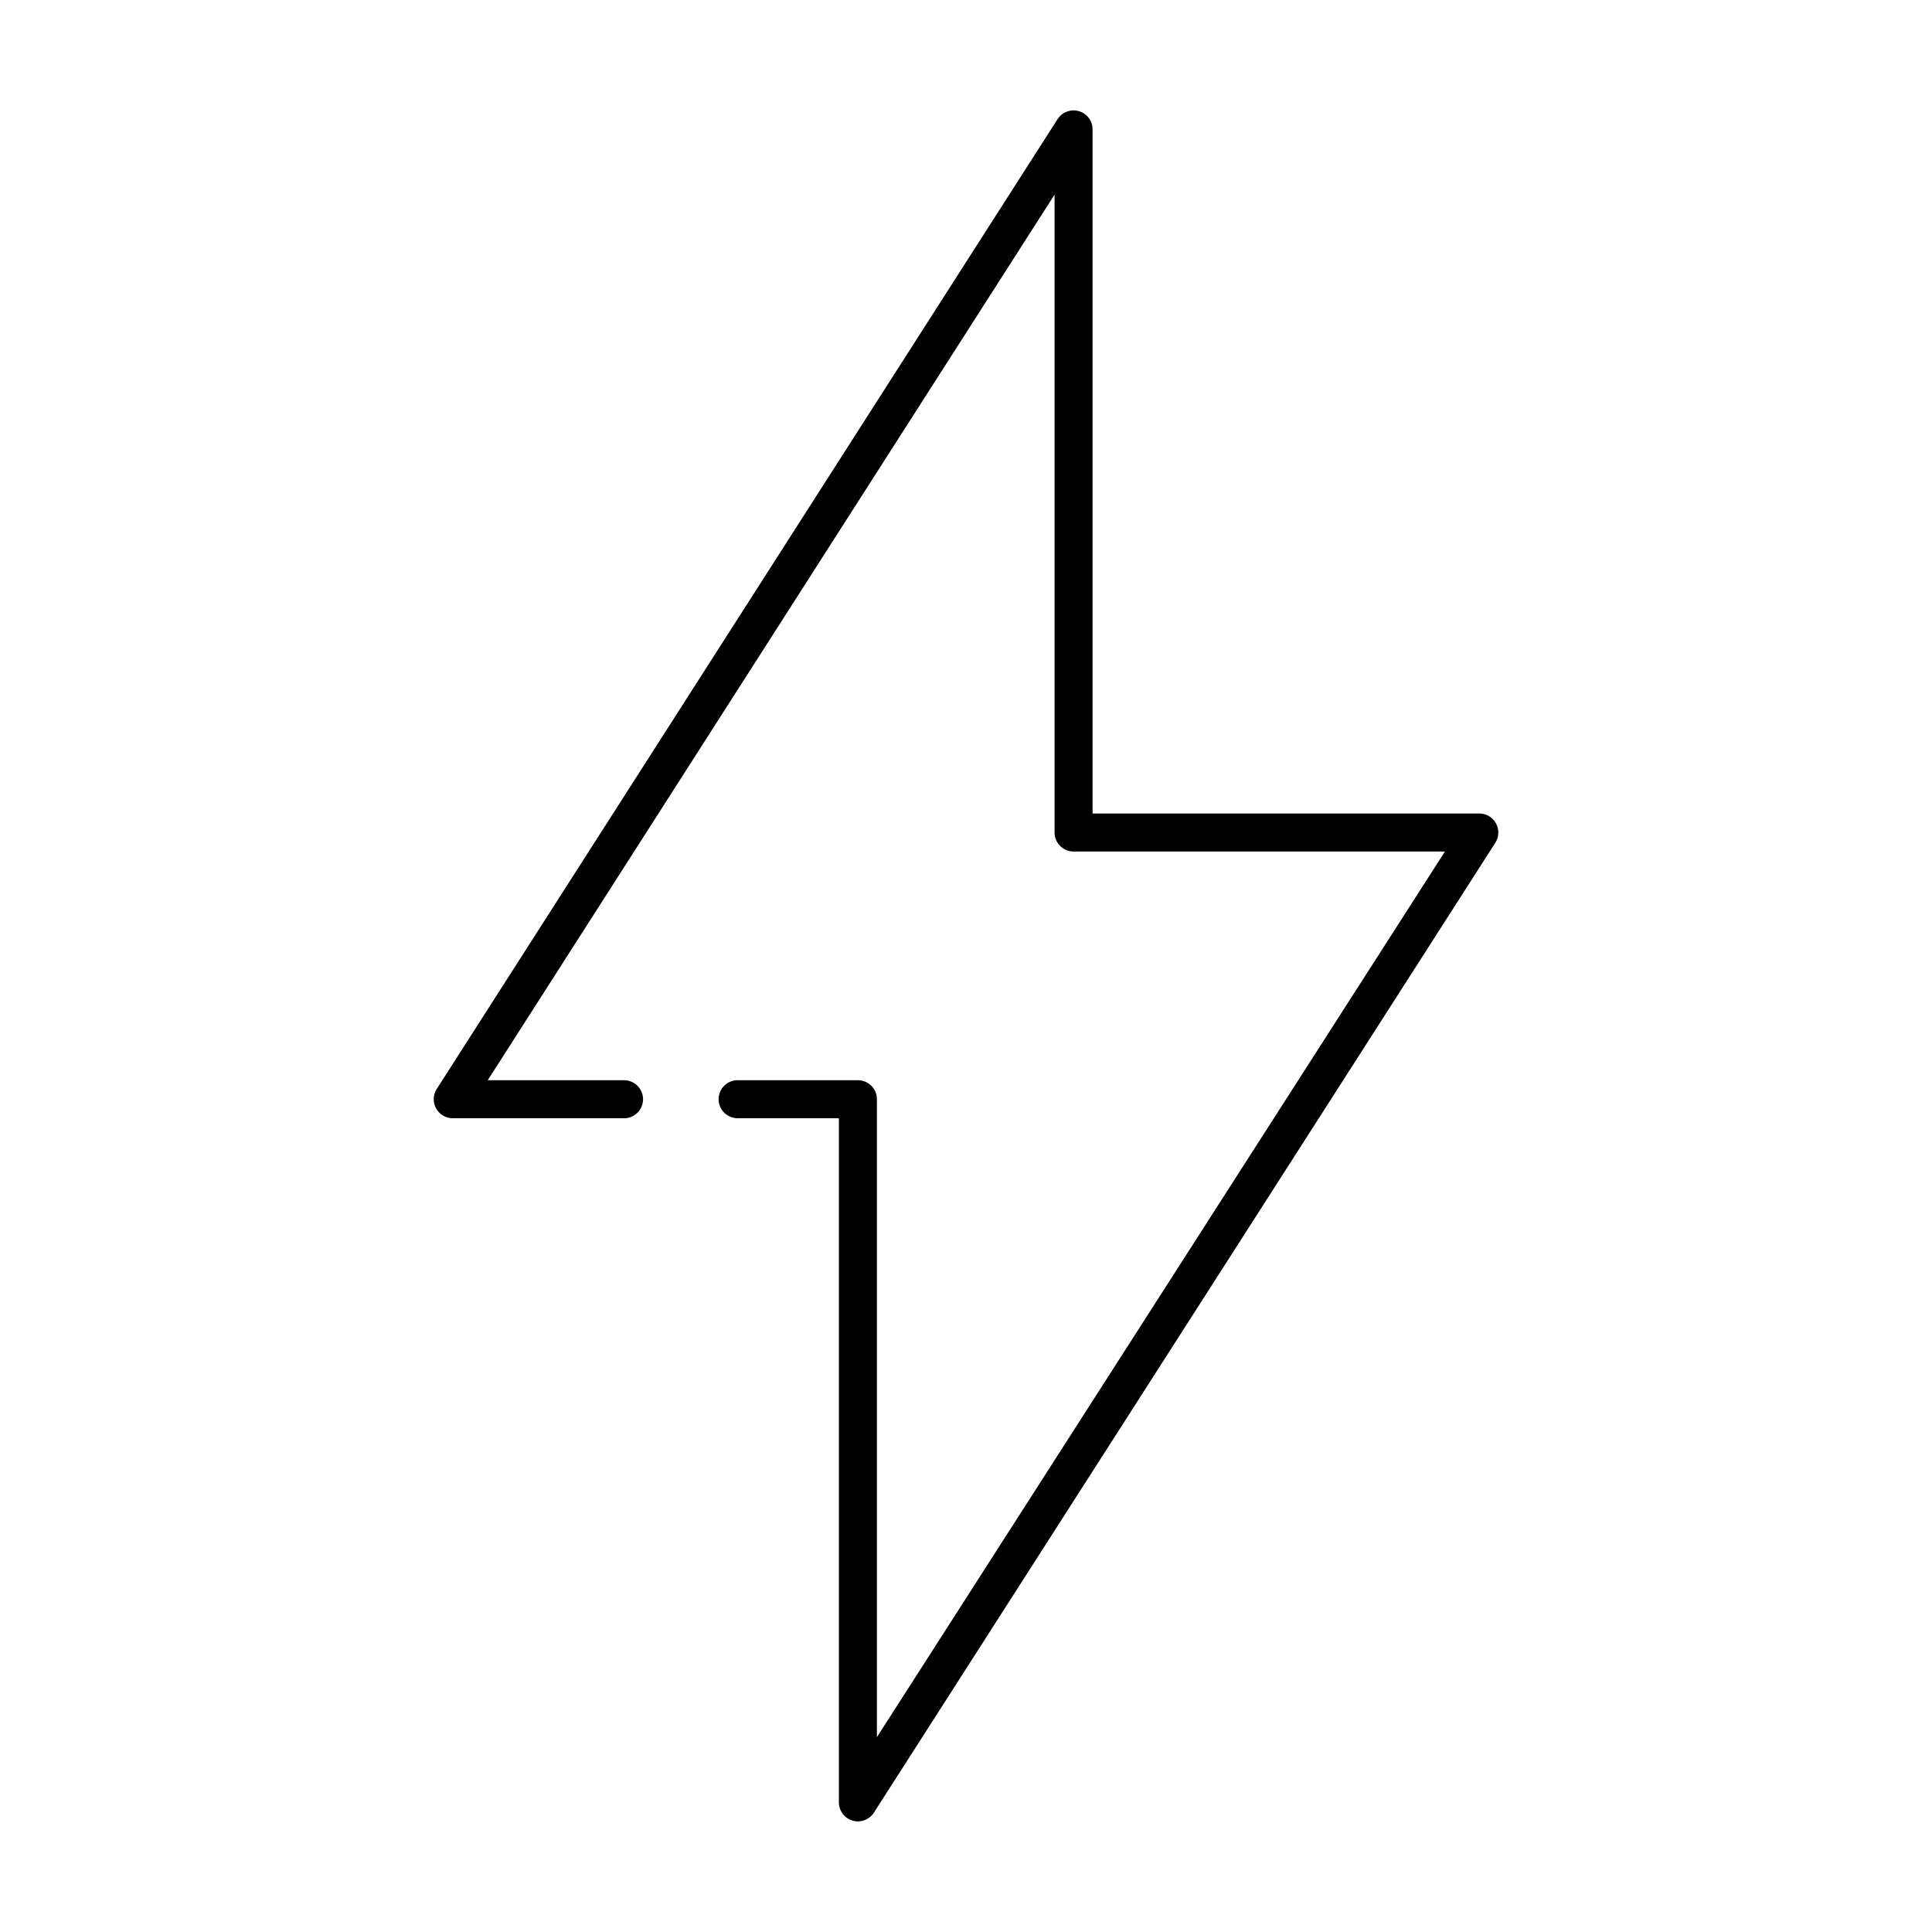
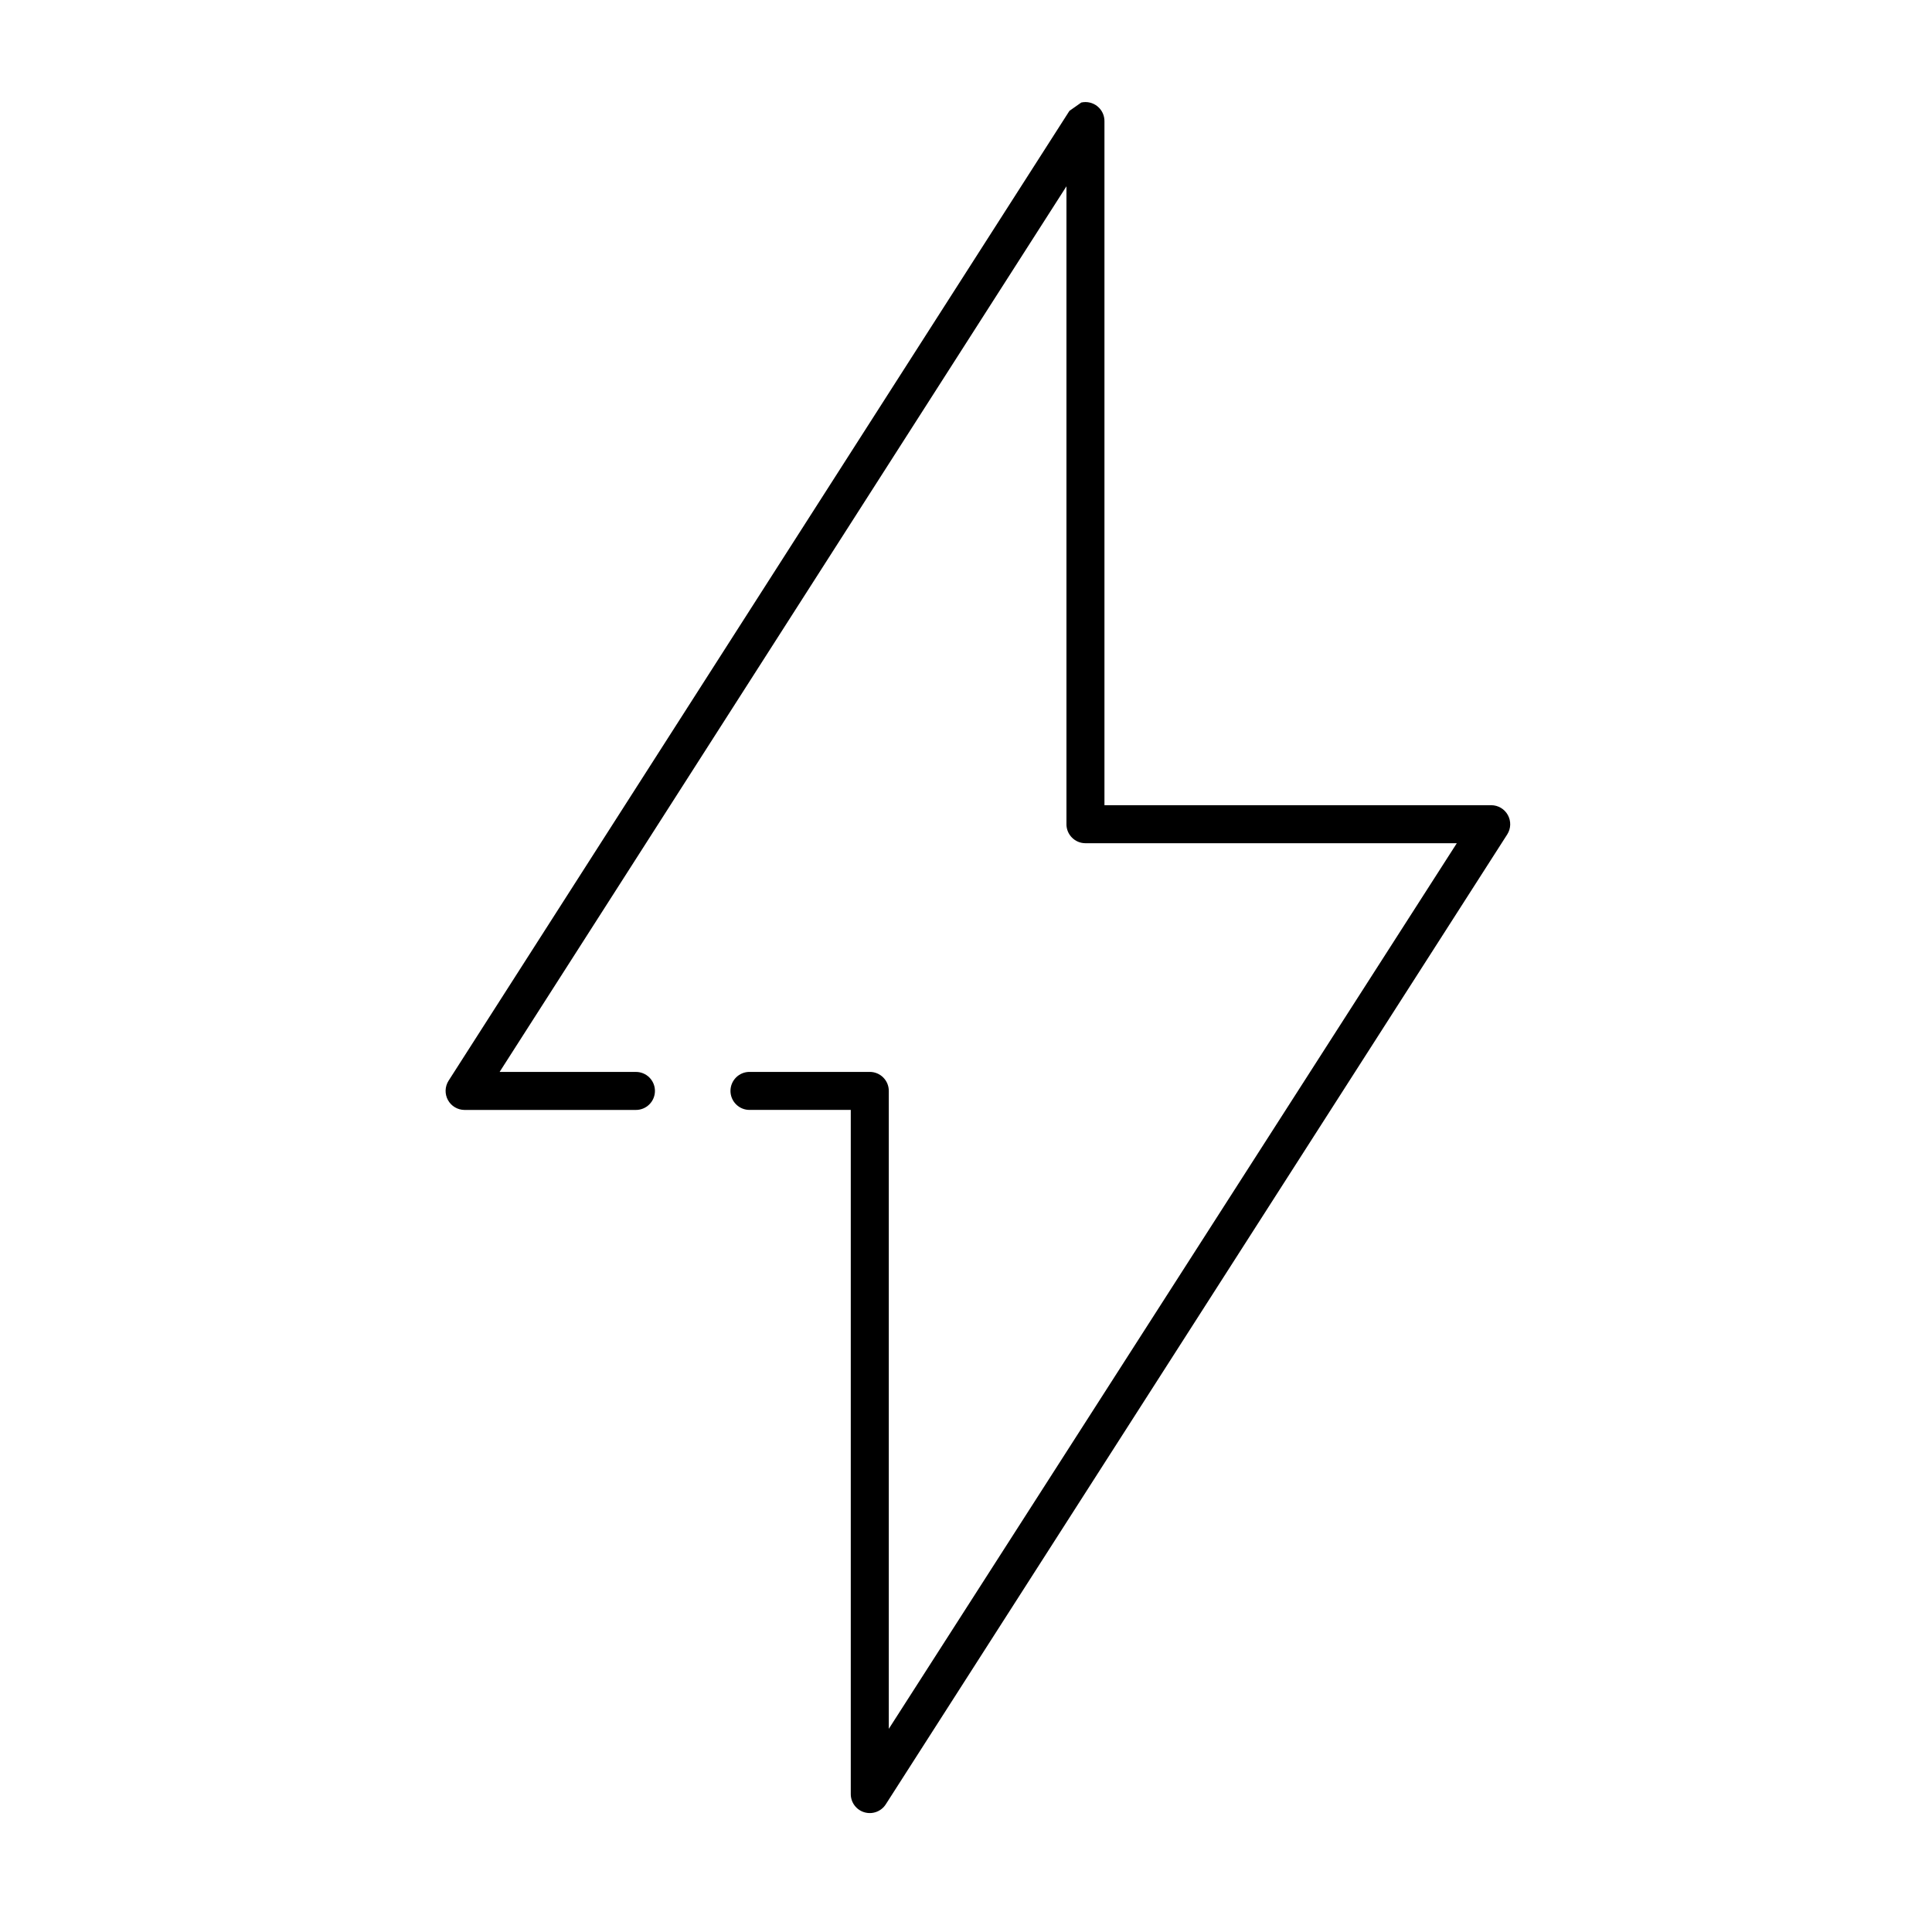
<svg xmlns="http://www.w3.org/2000/svg" fill="#000000" width="800px" height="800px" version="1.1" viewBox="144 144 512 512">
-   <path d="m427.41 173.38c-1.301 0.289-2.43 1.082-3.148 2.203l-164.55 257.05c-0.973 1.551-1.027 3.504-0.145 5.109 0.883 1.602 2.566 2.598 4.394 2.606h45.352c1.348 0.02 2.648-0.504 3.606-1.453 0.961-0.945 1.5-2.238 1.5-3.586 0-1.348-0.539-2.637-1.5-3.586-0.957-0.945-2.258-1.469-3.606-1.449h-36.059l150.22-234.7v169.05h-0.004c0 2.781 2.258 5.039 5.039 5.039h98.414l-150.53 234.7v-169.06c0-2.781-2.258-5.035-5.039-5.035h-31.809c-1.348-0.02-2.648 0.504-3.606 1.449-0.961 0.949-1.504 2.238-1.504 3.586 0 1.348 0.543 2.641 1.504 3.586 0.957 0.949 2.258 1.473 3.606 1.453h26.77v181.34-0.004c0.012 2.234 1.496 4.195 3.644 4.812 2.148 0.617 4.445-0.25 5.644-2.137l164.7-257.05c0.973-1.547 1.027-3.504 0.145-5.106-0.883-1.602-2.566-2.602-4.394-2.606h-102.51v-181.18c0.039-1.551-0.641-3.035-1.84-4.019-1.199-0.98-2.785-1.359-4.301-1.02z" />
+   <path d="m427.41 173.38l-164.55 257.05c-0.973 1.551-1.027 3.504-0.145 5.109 0.883 1.602 2.566 2.598 4.394 2.606h45.352c1.348 0.02 2.648-0.504 3.606-1.453 0.961-0.945 1.5-2.238 1.5-3.586 0-1.348-0.539-2.637-1.5-3.586-0.957-0.945-2.258-1.469-3.606-1.449h-36.059l150.22-234.7v169.05h-0.004c0 2.781 2.258 5.039 5.039 5.039h98.414l-150.53 234.7v-169.06c0-2.781-2.258-5.035-5.039-5.035h-31.809c-1.348-0.02-2.648 0.504-3.606 1.449-0.961 0.949-1.504 2.238-1.504 3.586 0 1.348 0.543 2.641 1.504 3.586 0.957 0.949 2.258 1.473 3.606 1.453h26.77v181.34-0.004c0.012 2.234 1.496 4.195 3.644 4.812 2.148 0.617 4.445-0.25 5.644-2.137l164.7-257.05c0.973-1.547 1.027-3.504 0.145-5.106-0.883-1.602-2.566-2.602-4.394-2.606h-102.51v-181.18c0.039-1.551-0.641-3.035-1.84-4.019-1.199-0.98-2.785-1.359-4.301-1.02z" />
</svg>